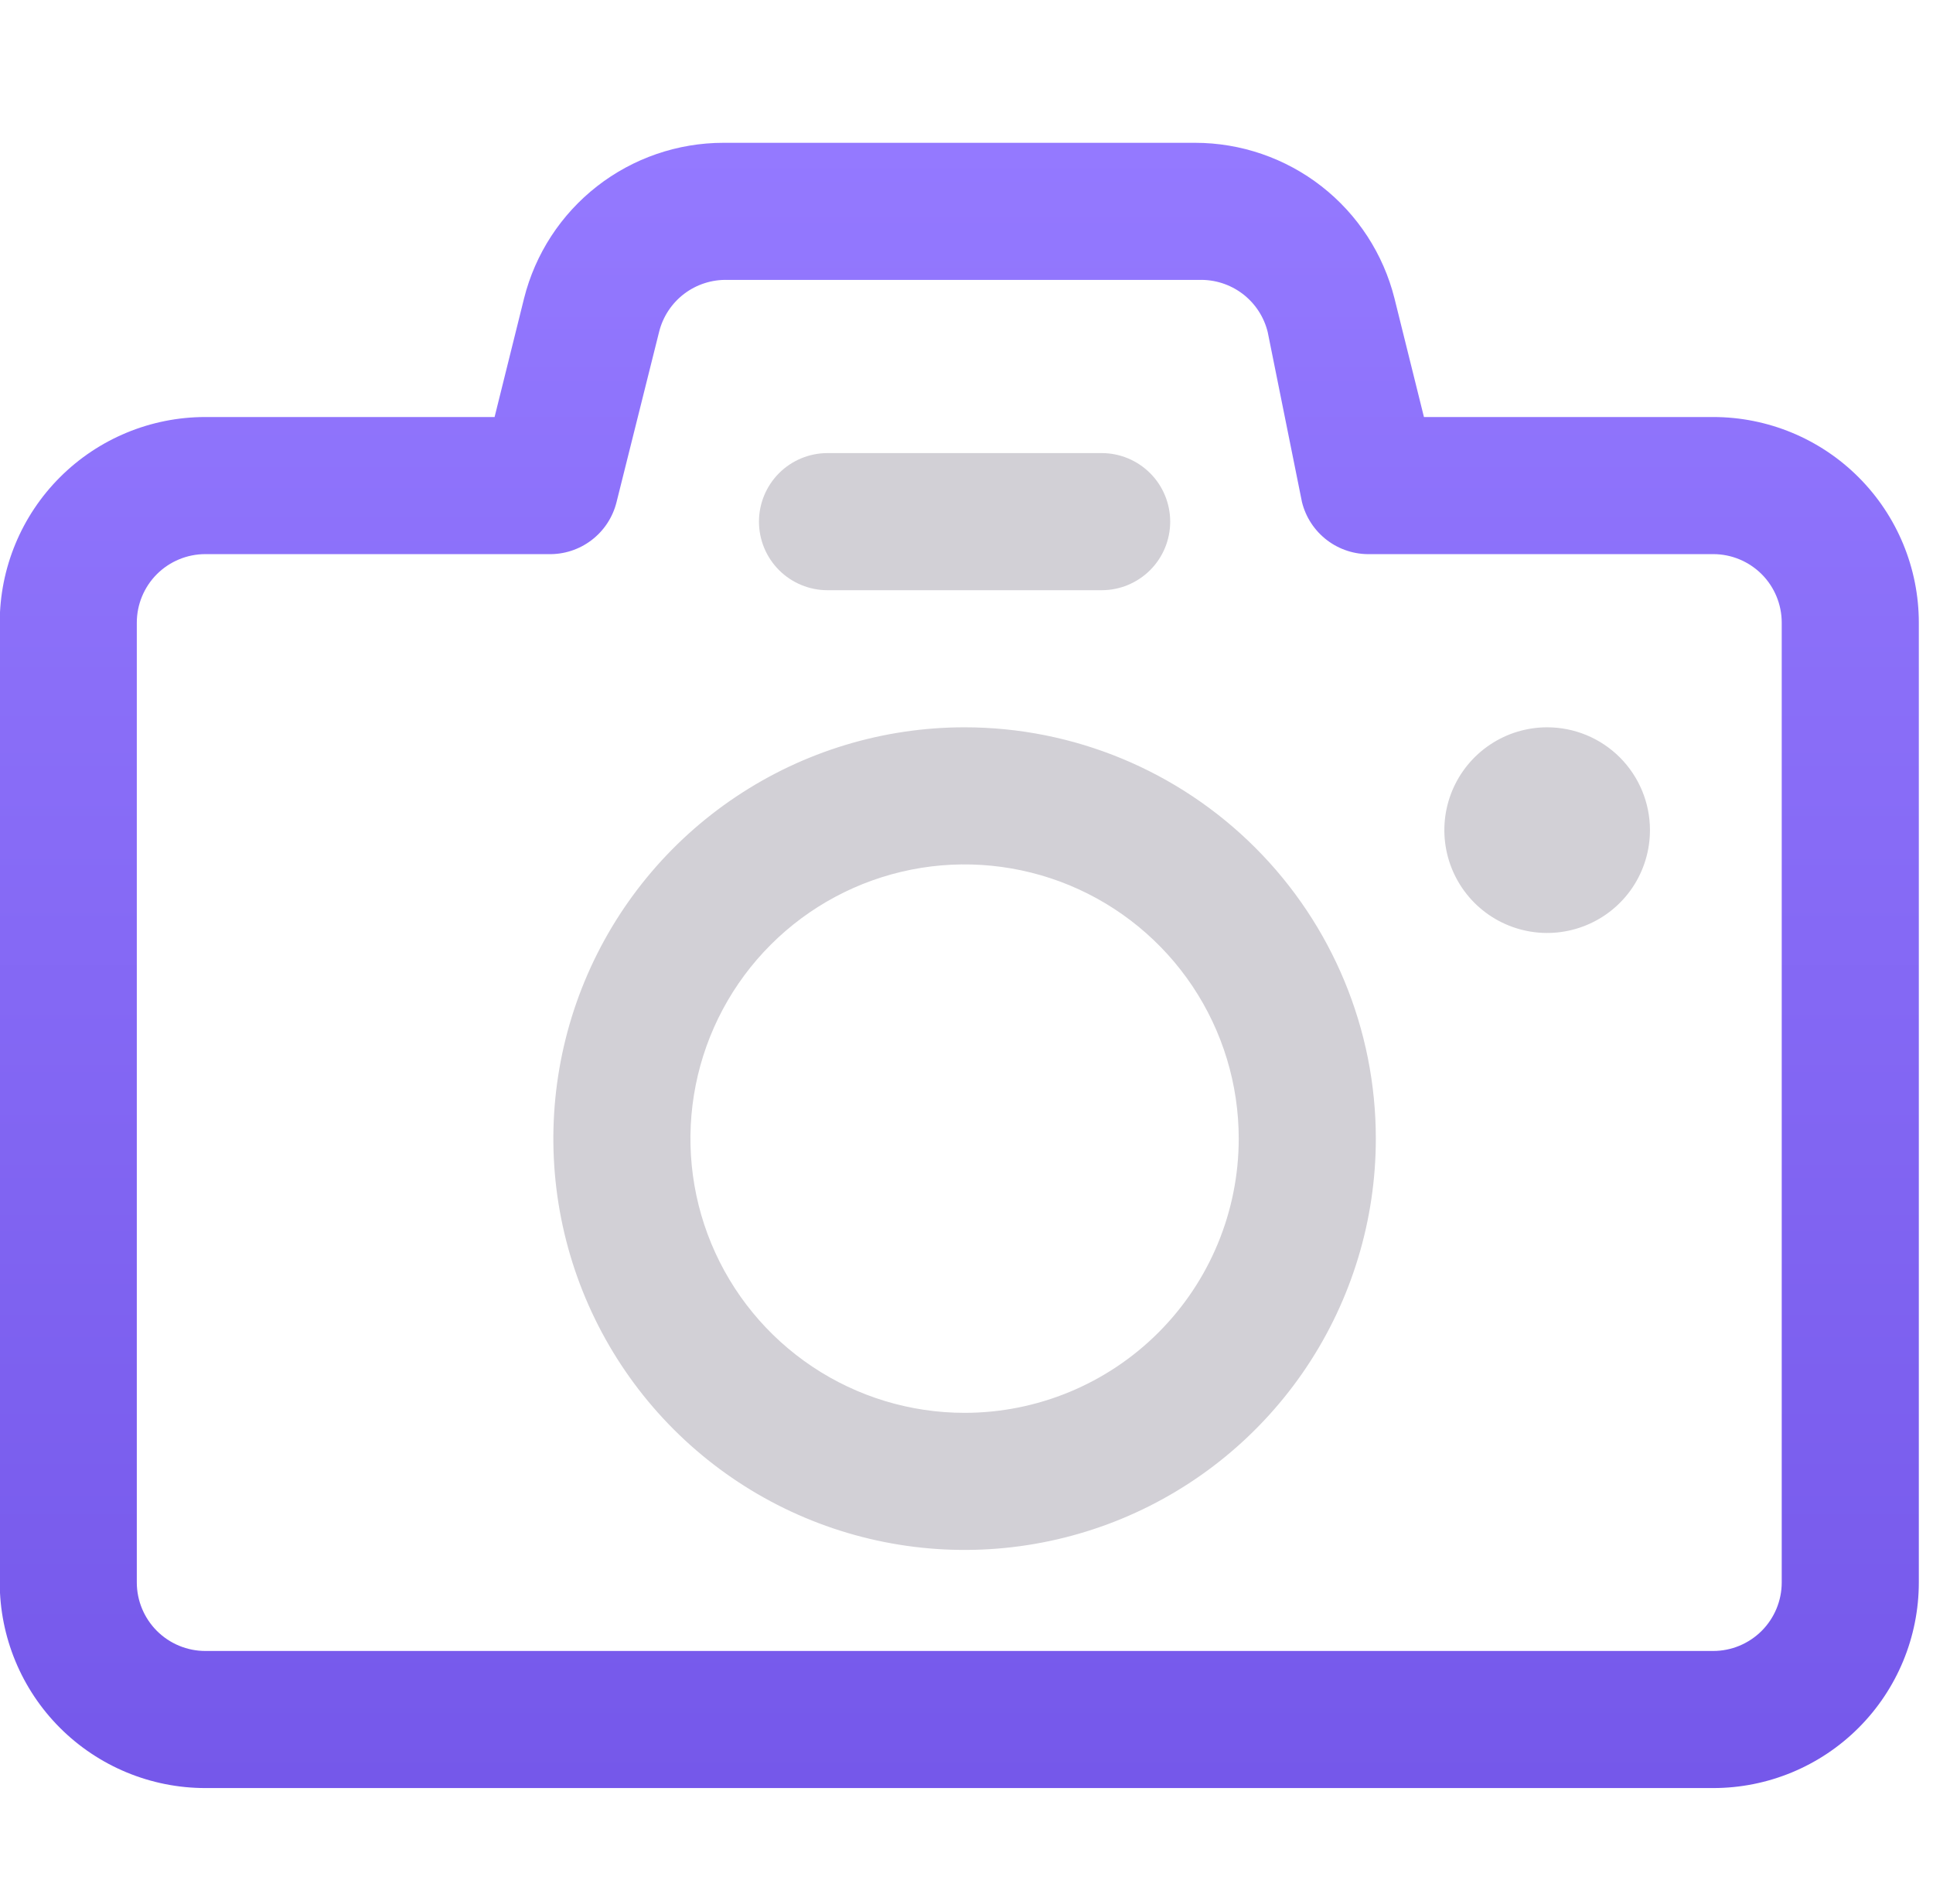
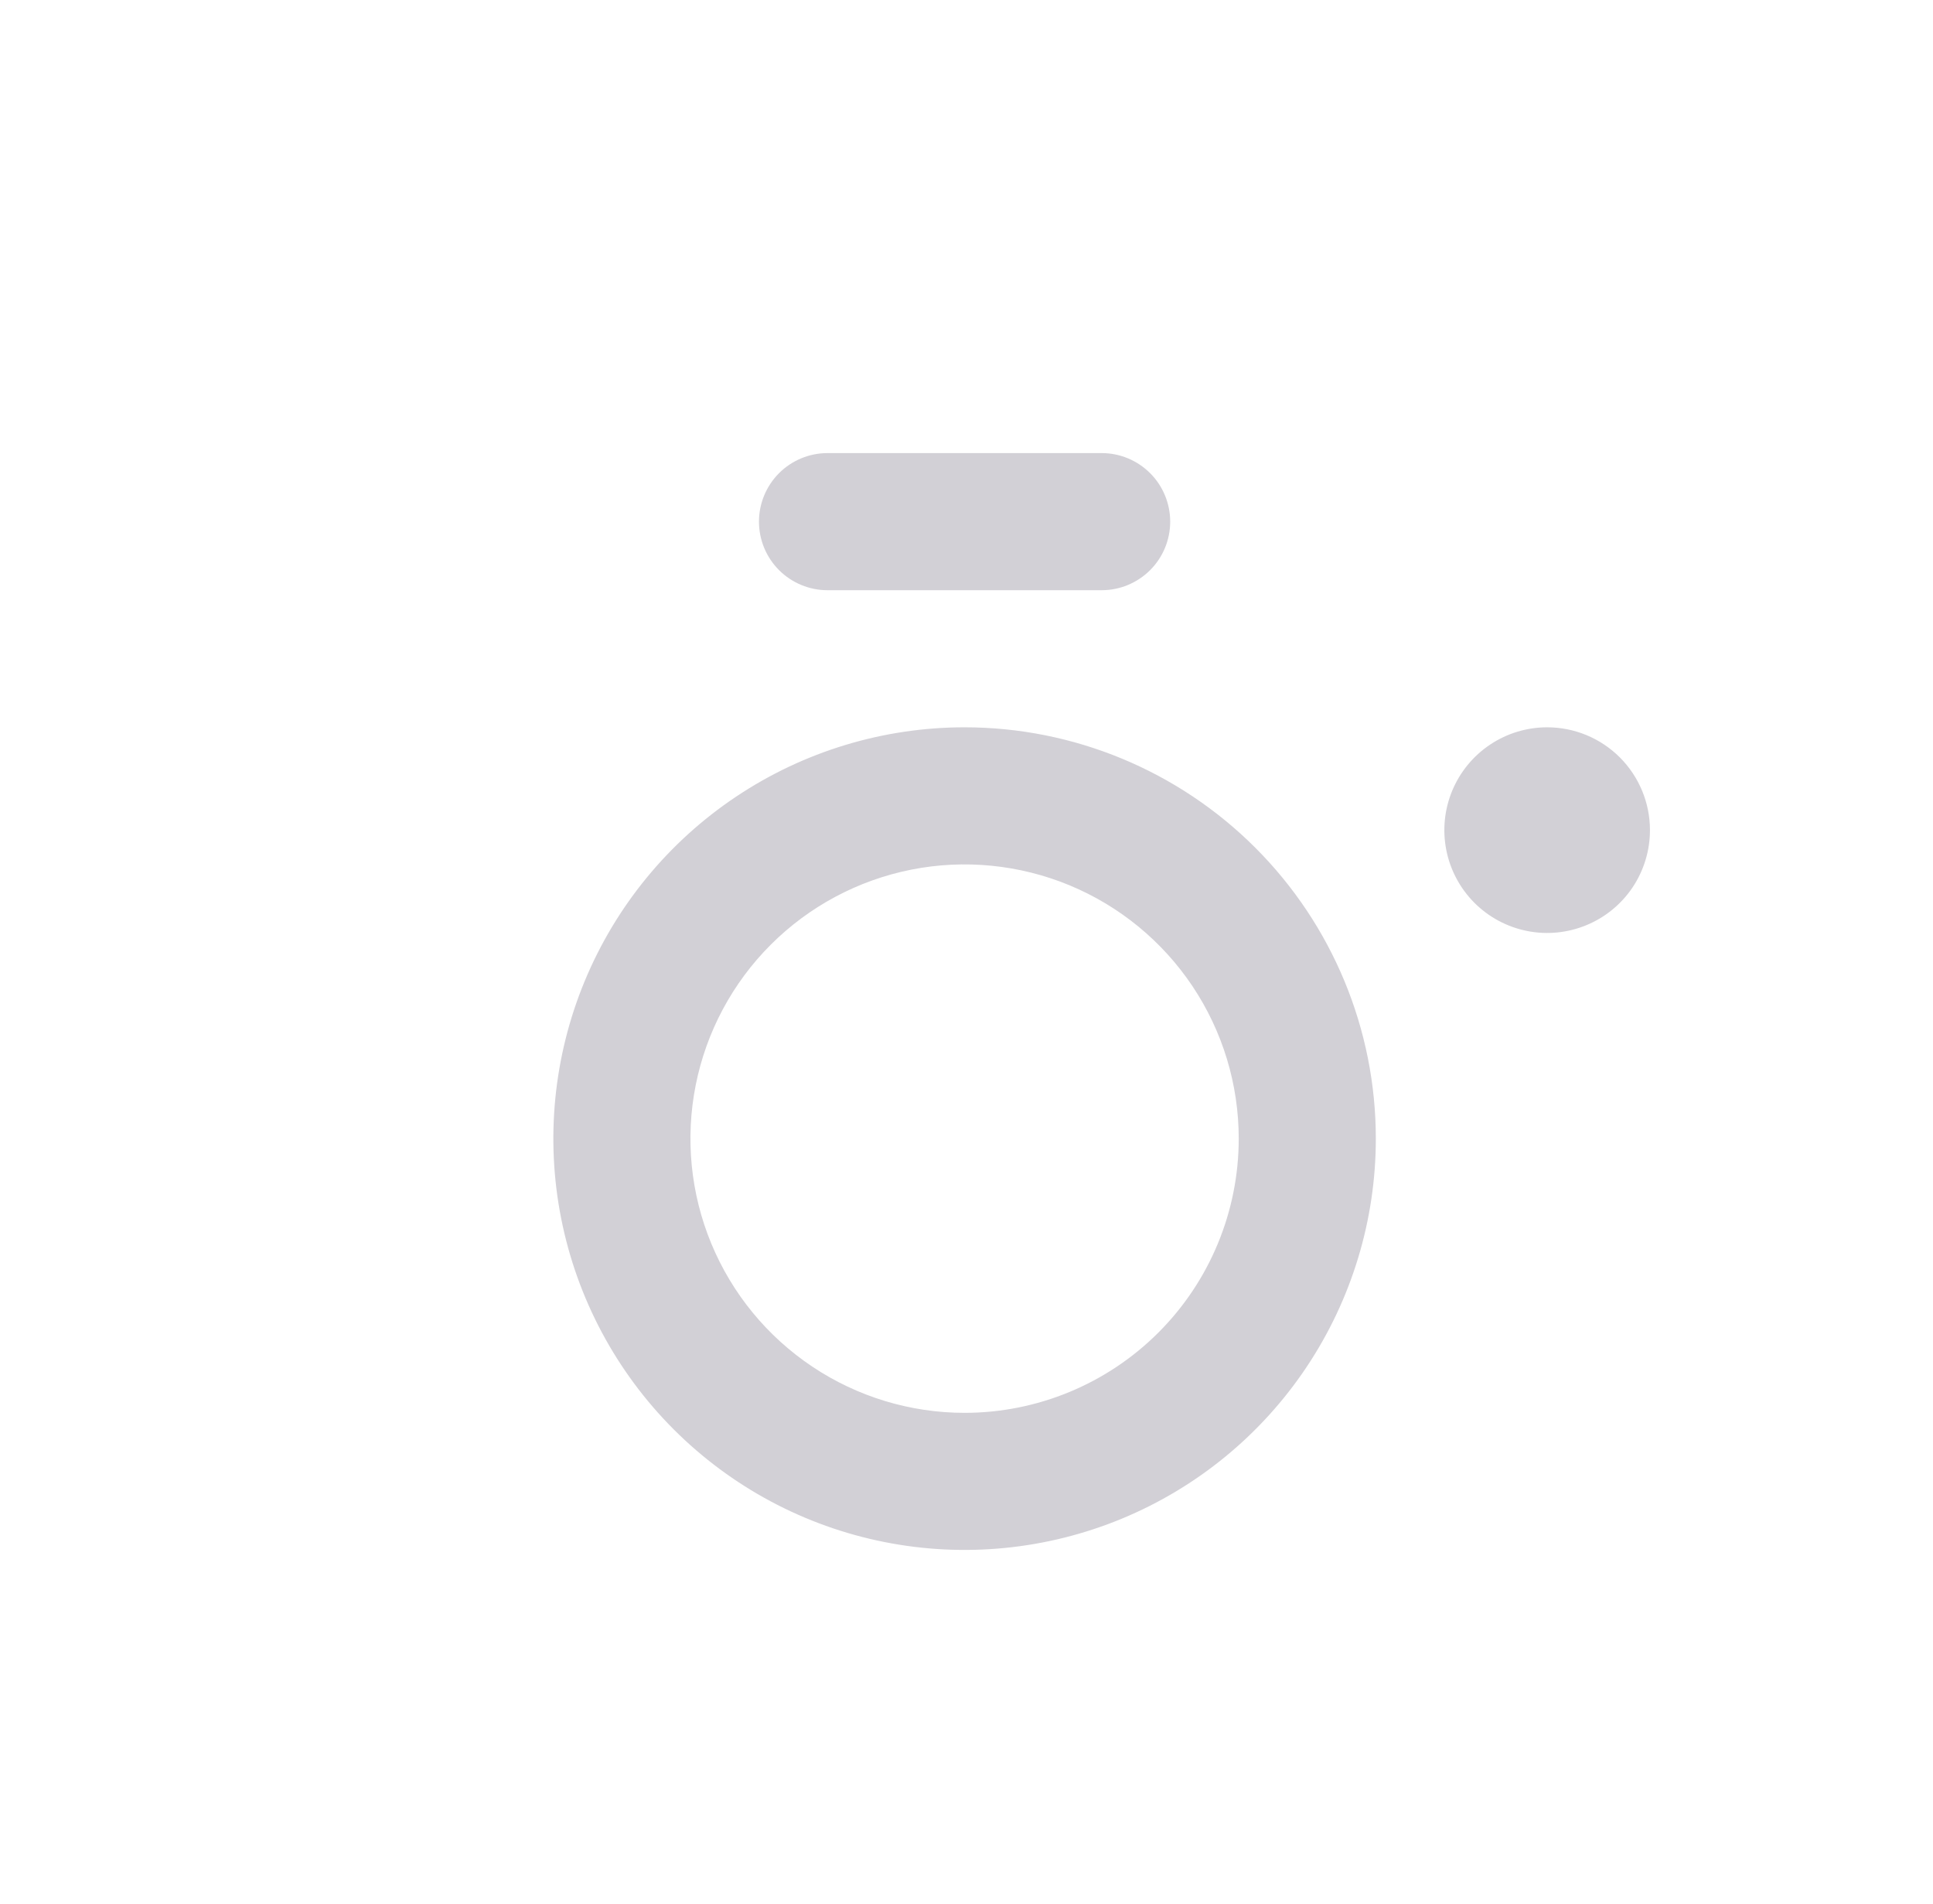
<svg xmlns="http://www.w3.org/2000/svg" width="66" height="65" viewBox="0 0 66 65" fill="none">
-   <path d="M58.495 14.236H48.619L47.613 10.187C47.232 8.669 46.355 7.322 45.122 6.36C43.888 5.398 42.368 4.875 40.803 4.875H24.703C23.138 4.875 21.618 5.398 20.384 6.36C19.151 7.322 18.274 8.669 17.893 10.187L16.887 14.236H7.011C5.149 14.236 3.364 14.975 2.047 16.292C0.73 17.608 -0.009 19.394 -0.009 21.256V54.019C-0.009 55.88 0.73 57.666 2.047 58.983C3.364 60.299 5.149 61.039 7.011 61.039H58.495C60.357 61.039 62.143 60.299 63.459 58.983C64.776 57.666 65.516 55.88 65.516 54.019V21.256C65.516 19.394 64.776 17.608 63.459 16.292C62.143 14.975 60.357 14.236 58.495 14.236ZM60.835 54.019C60.835 54.639 60.589 55.234 60.15 55.673C59.711 56.112 59.116 56.359 58.495 56.359H7.011C6.391 56.359 5.795 56.112 5.356 55.673C4.918 55.234 4.671 54.639 4.671 54.019V21.256C4.671 20.636 4.918 20.04 5.356 19.601C5.795 19.163 6.391 18.916 7.011 18.916H18.712C19.247 18.932 19.77 18.764 20.196 18.44C20.622 18.116 20.924 17.657 21.052 17.137L22.503 11.334C22.631 10.815 22.933 10.355 23.359 10.031C23.785 9.708 24.309 9.54 24.843 9.555H40.944C41.478 9.54 42.002 9.708 42.428 10.031C42.854 10.355 43.156 10.815 43.284 11.334L44.454 17.137C44.582 17.657 44.884 18.116 45.31 18.44C45.736 18.764 46.26 18.932 46.794 18.916H58.495C59.116 18.916 59.711 19.163 60.15 19.601C60.589 20.04 60.835 20.636 60.835 21.256V54.019Z" fill="url(#paint0_linear_7236_20128)" />
  <path d="M32.935 24.828C30.157 24.828 27.443 25.652 25.134 27.195C22.825 28.737 21.025 30.93 19.962 33.496C18.9 36.062 18.622 38.885 19.163 41.608C19.705 44.332 21.042 46.834 23.006 48.798C24.97 50.761 27.472 52.099 30.195 52.64C32.919 53.182 35.742 52.904 38.308 51.841C40.873 50.779 43.066 48.979 44.609 46.67C46.152 44.361 46.976 41.646 46.976 38.869C46.976 35.145 45.496 31.574 42.863 28.941C40.23 26.308 36.658 24.828 32.935 24.828ZM32.935 48.23C31.083 48.23 29.273 47.681 27.734 46.652C26.195 45.624 24.995 44.162 24.286 42.451C23.578 40.741 23.393 38.859 23.754 37.043C24.115 35.227 25.006 33.559 26.316 32.25C27.625 30.941 29.293 30.05 31.108 29.688C32.924 29.327 34.806 29.513 36.517 30.221C38.227 30.93 39.689 32.129 40.718 33.669C41.746 35.208 42.295 37.018 42.295 38.869C42.295 41.352 41.309 43.733 39.554 45.488C37.798 47.244 35.417 48.23 32.935 48.23ZM25.914 17.808C25.914 17.187 26.161 16.592 26.599 16.153C27.038 15.714 27.634 15.467 28.254 15.467H37.615C38.236 15.467 38.831 15.714 39.27 16.153C39.709 16.592 39.955 17.187 39.955 17.808C39.955 18.428 39.709 19.024 39.27 19.462C38.831 19.901 38.236 20.148 37.615 20.148H28.254C27.634 20.148 27.038 19.901 26.599 19.462C26.161 19.024 25.914 18.428 25.914 17.808ZM56.336 28.338C56.336 29.033 56.13 29.711 55.745 30.289C55.359 30.866 54.811 31.316 54.169 31.581C53.528 31.847 52.822 31.917 52.141 31.781C51.46 31.646 50.835 31.311 50.344 30.821C49.853 30.33 49.519 29.704 49.383 29.023C49.248 28.342 49.317 27.637 49.583 26.995C49.849 26.354 50.299 25.805 50.876 25.42C51.453 25.034 52.132 24.828 52.826 24.828C53.757 24.828 54.65 25.198 55.308 25.856C55.966 26.515 56.336 27.407 56.336 28.338Z" fill="#D2D0D6" />
  <defs>
    <linearGradient id="paint0_linear_7236_20128" x1="32.753" y1="4.875" x2="32.753" y2="61.039" gradientUnits="userSpaceOnUse">
      <stop stop-color="#9479FF" />
      <stop offset="1" stop-color="#7558EA" />
    </linearGradient>
  </defs>
</svg>